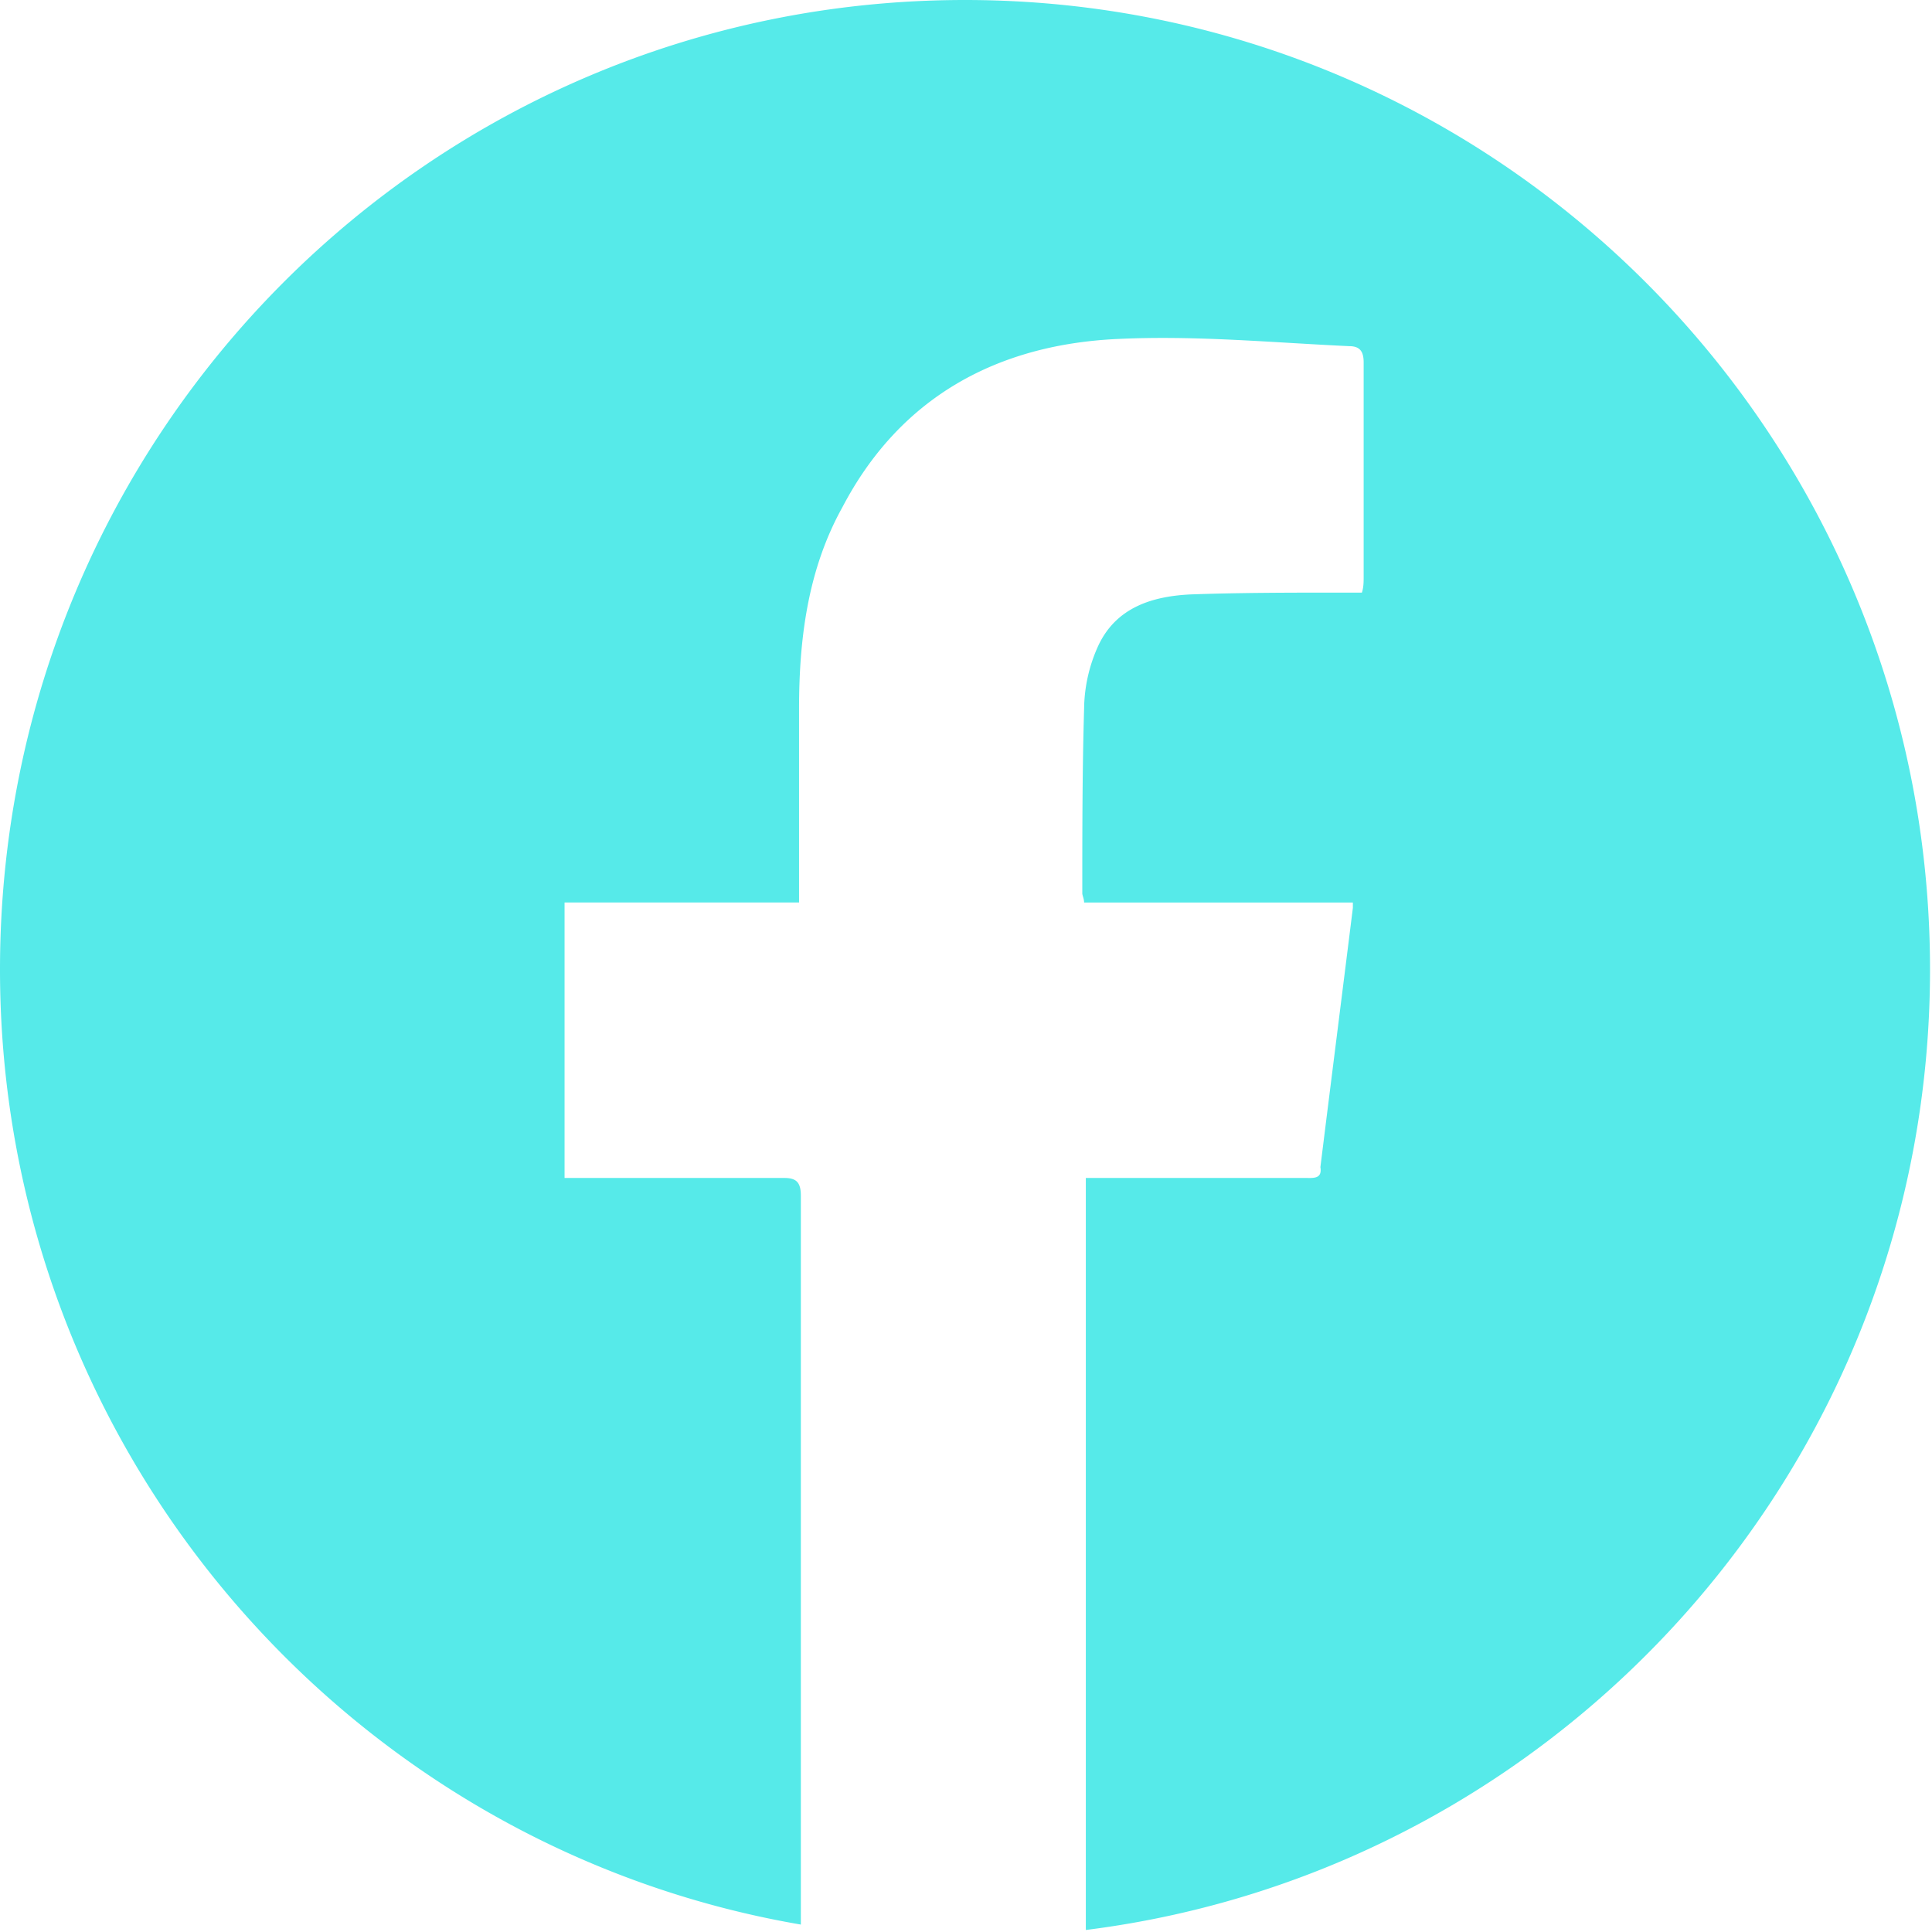
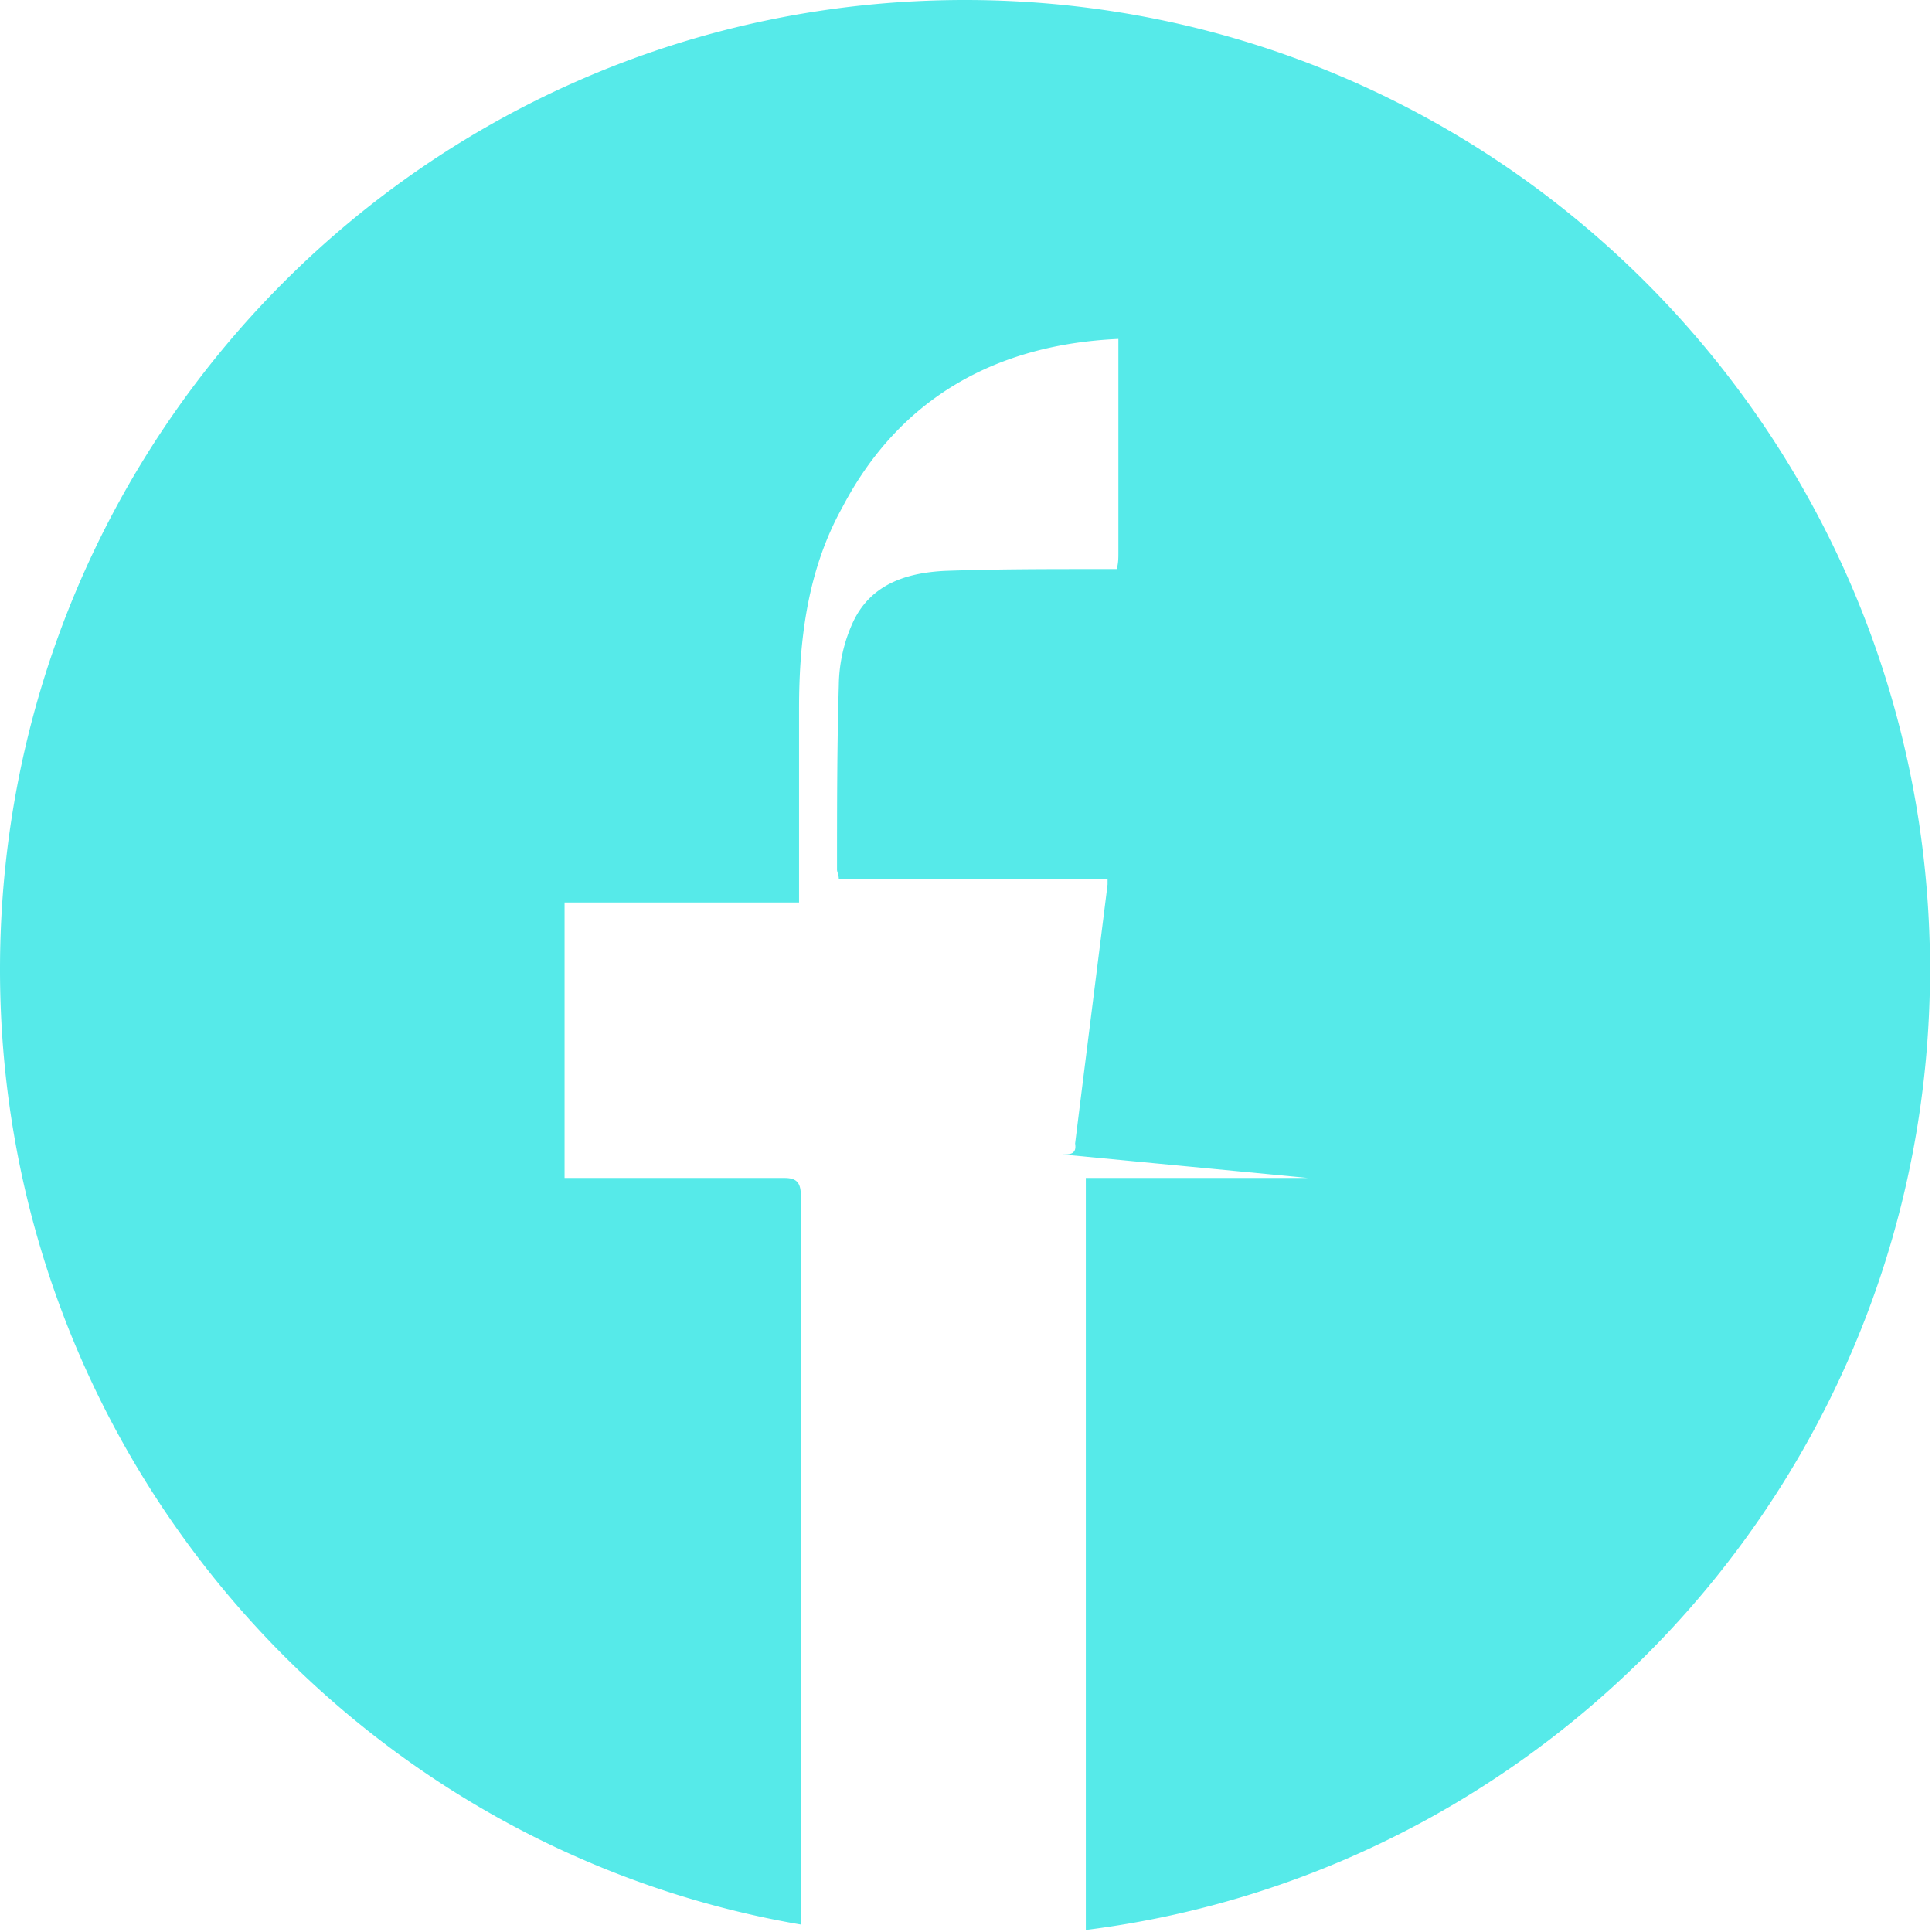
<svg xmlns="http://www.w3.org/2000/svg" width="46" height="46" viewBox="0 0 46 46" fill="none">
-   <path d="M31.136 28.046H25.853v17.906c11.338-1.423 20.1-11.132 20.1-22.868C45.952 10.355 35.687 0 22.975 0S0 10.312 0 23.084c0 11.391 8.246 20.884 19.068 22.739V28.477c0-.302-.086-.43-.387-.43h-5.239v-6.56h5.583v-4.616c0-1.683.215-3.323 1.03-4.79C21.43 9.45 23.75 8.198 26.628 8.07c1.846-.087 3.65.086 5.497.172.257 0 .343.13.343.389v5.091c0 .13 0 .259-.042.388h-.473c-1.203 0-2.405 0-3.608.043-.901.044-1.76.303-2.19 1.209a3.692 3.692 0 0 0-.343 1.51c-.043 1.467-.043 2.934-.043 4.4 0 .044.043.13.043.217h6.399v.129c-.258 2.071-.516 4.1-.773 6.17.043.26-.13.26-.301.26z" fill="#56EAE9" />
+   <path d="M31.136 28.046H25.853v17.906c11.338-1.423 20.1-11.132 20.1-22.868C45.952 10.355 35.687 0 22.975 0S0 10.312 0 23.084c0 11.391 8.246 20.884 19.068 22.739V28.477c0-.302-.086-.43-.387-.43h-5.239v-6.56h5.583v-4.616c0-1.683.215-3.323 1.03-4.79C21.43 9.45 23.75 8.198 26.628 8.07v5.091c0 .13 0 .259-.042.388h-.473c-1.203 0-2.405 0-3.608.043-.901.044-1.76.303-2.19 1.209a3.692 3.692 0 0 0-.343 1.51c-.043 1.467-.043 2.934-.043 4.4 0 .044.043.13.043.217h6.399v.129c-.258 2.071-.516 4.1-.773 6.17.043.26-.13.26-.301.26z" fill="#56EAE9" />
</svg>